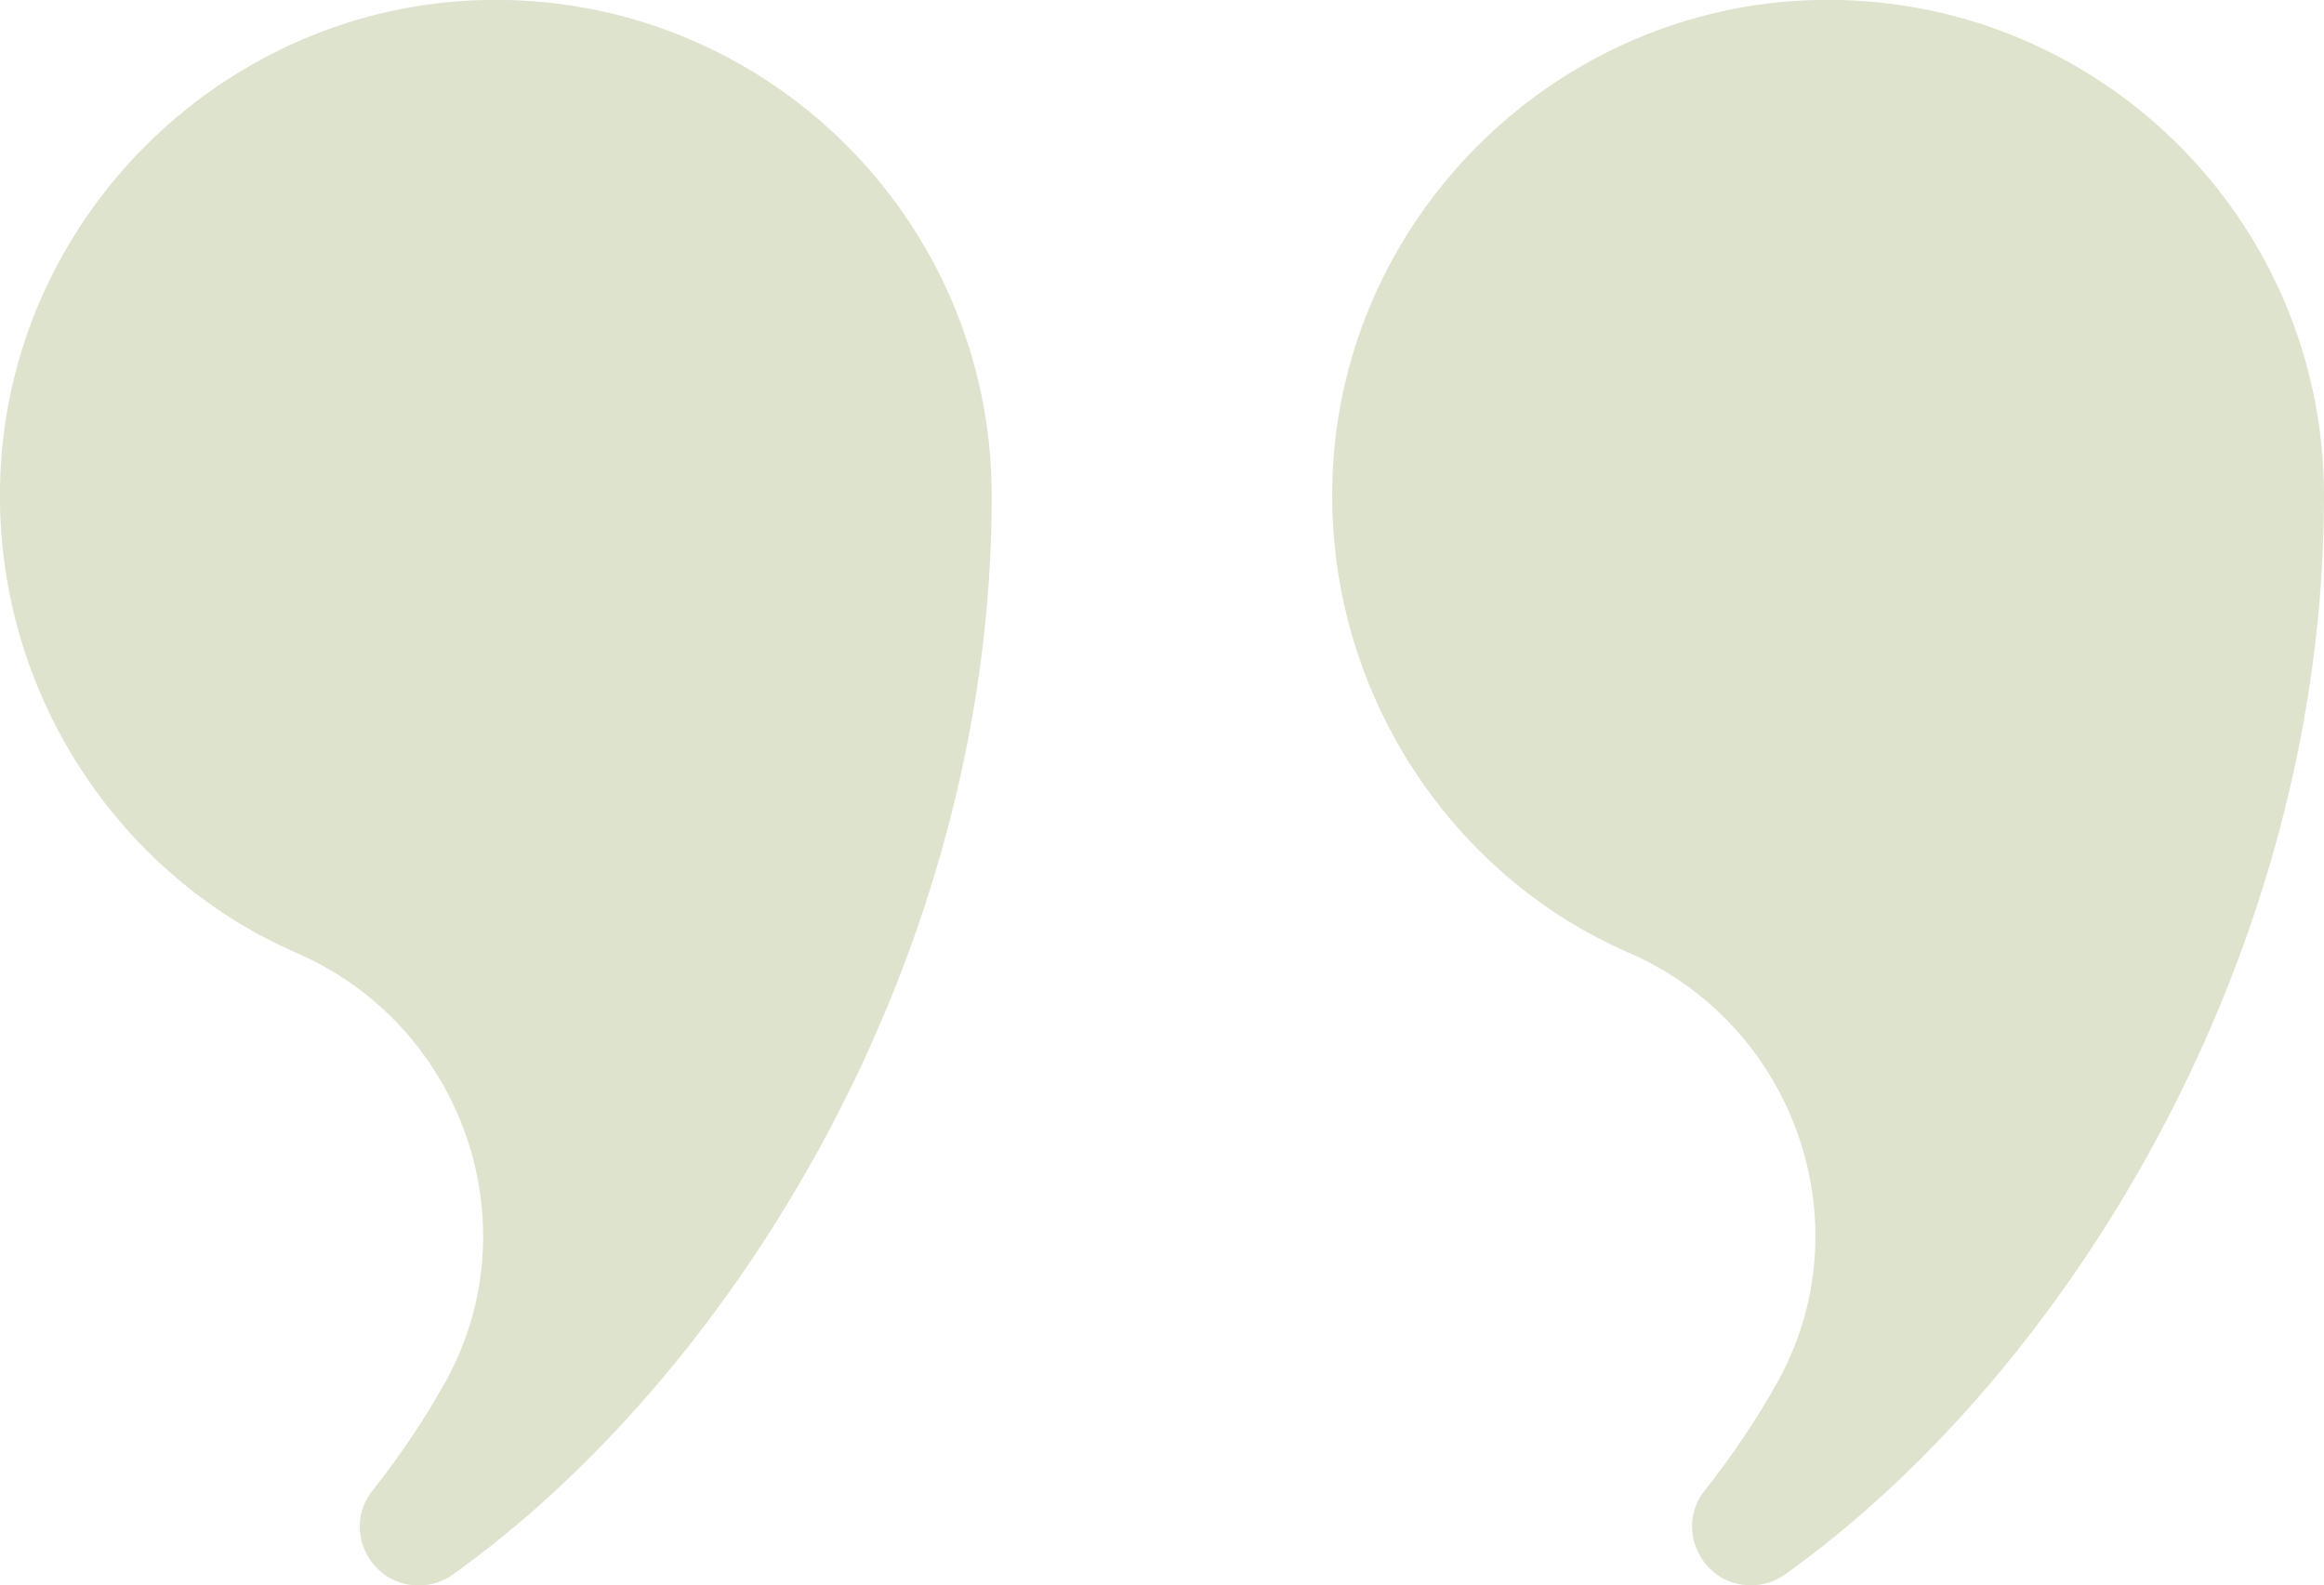
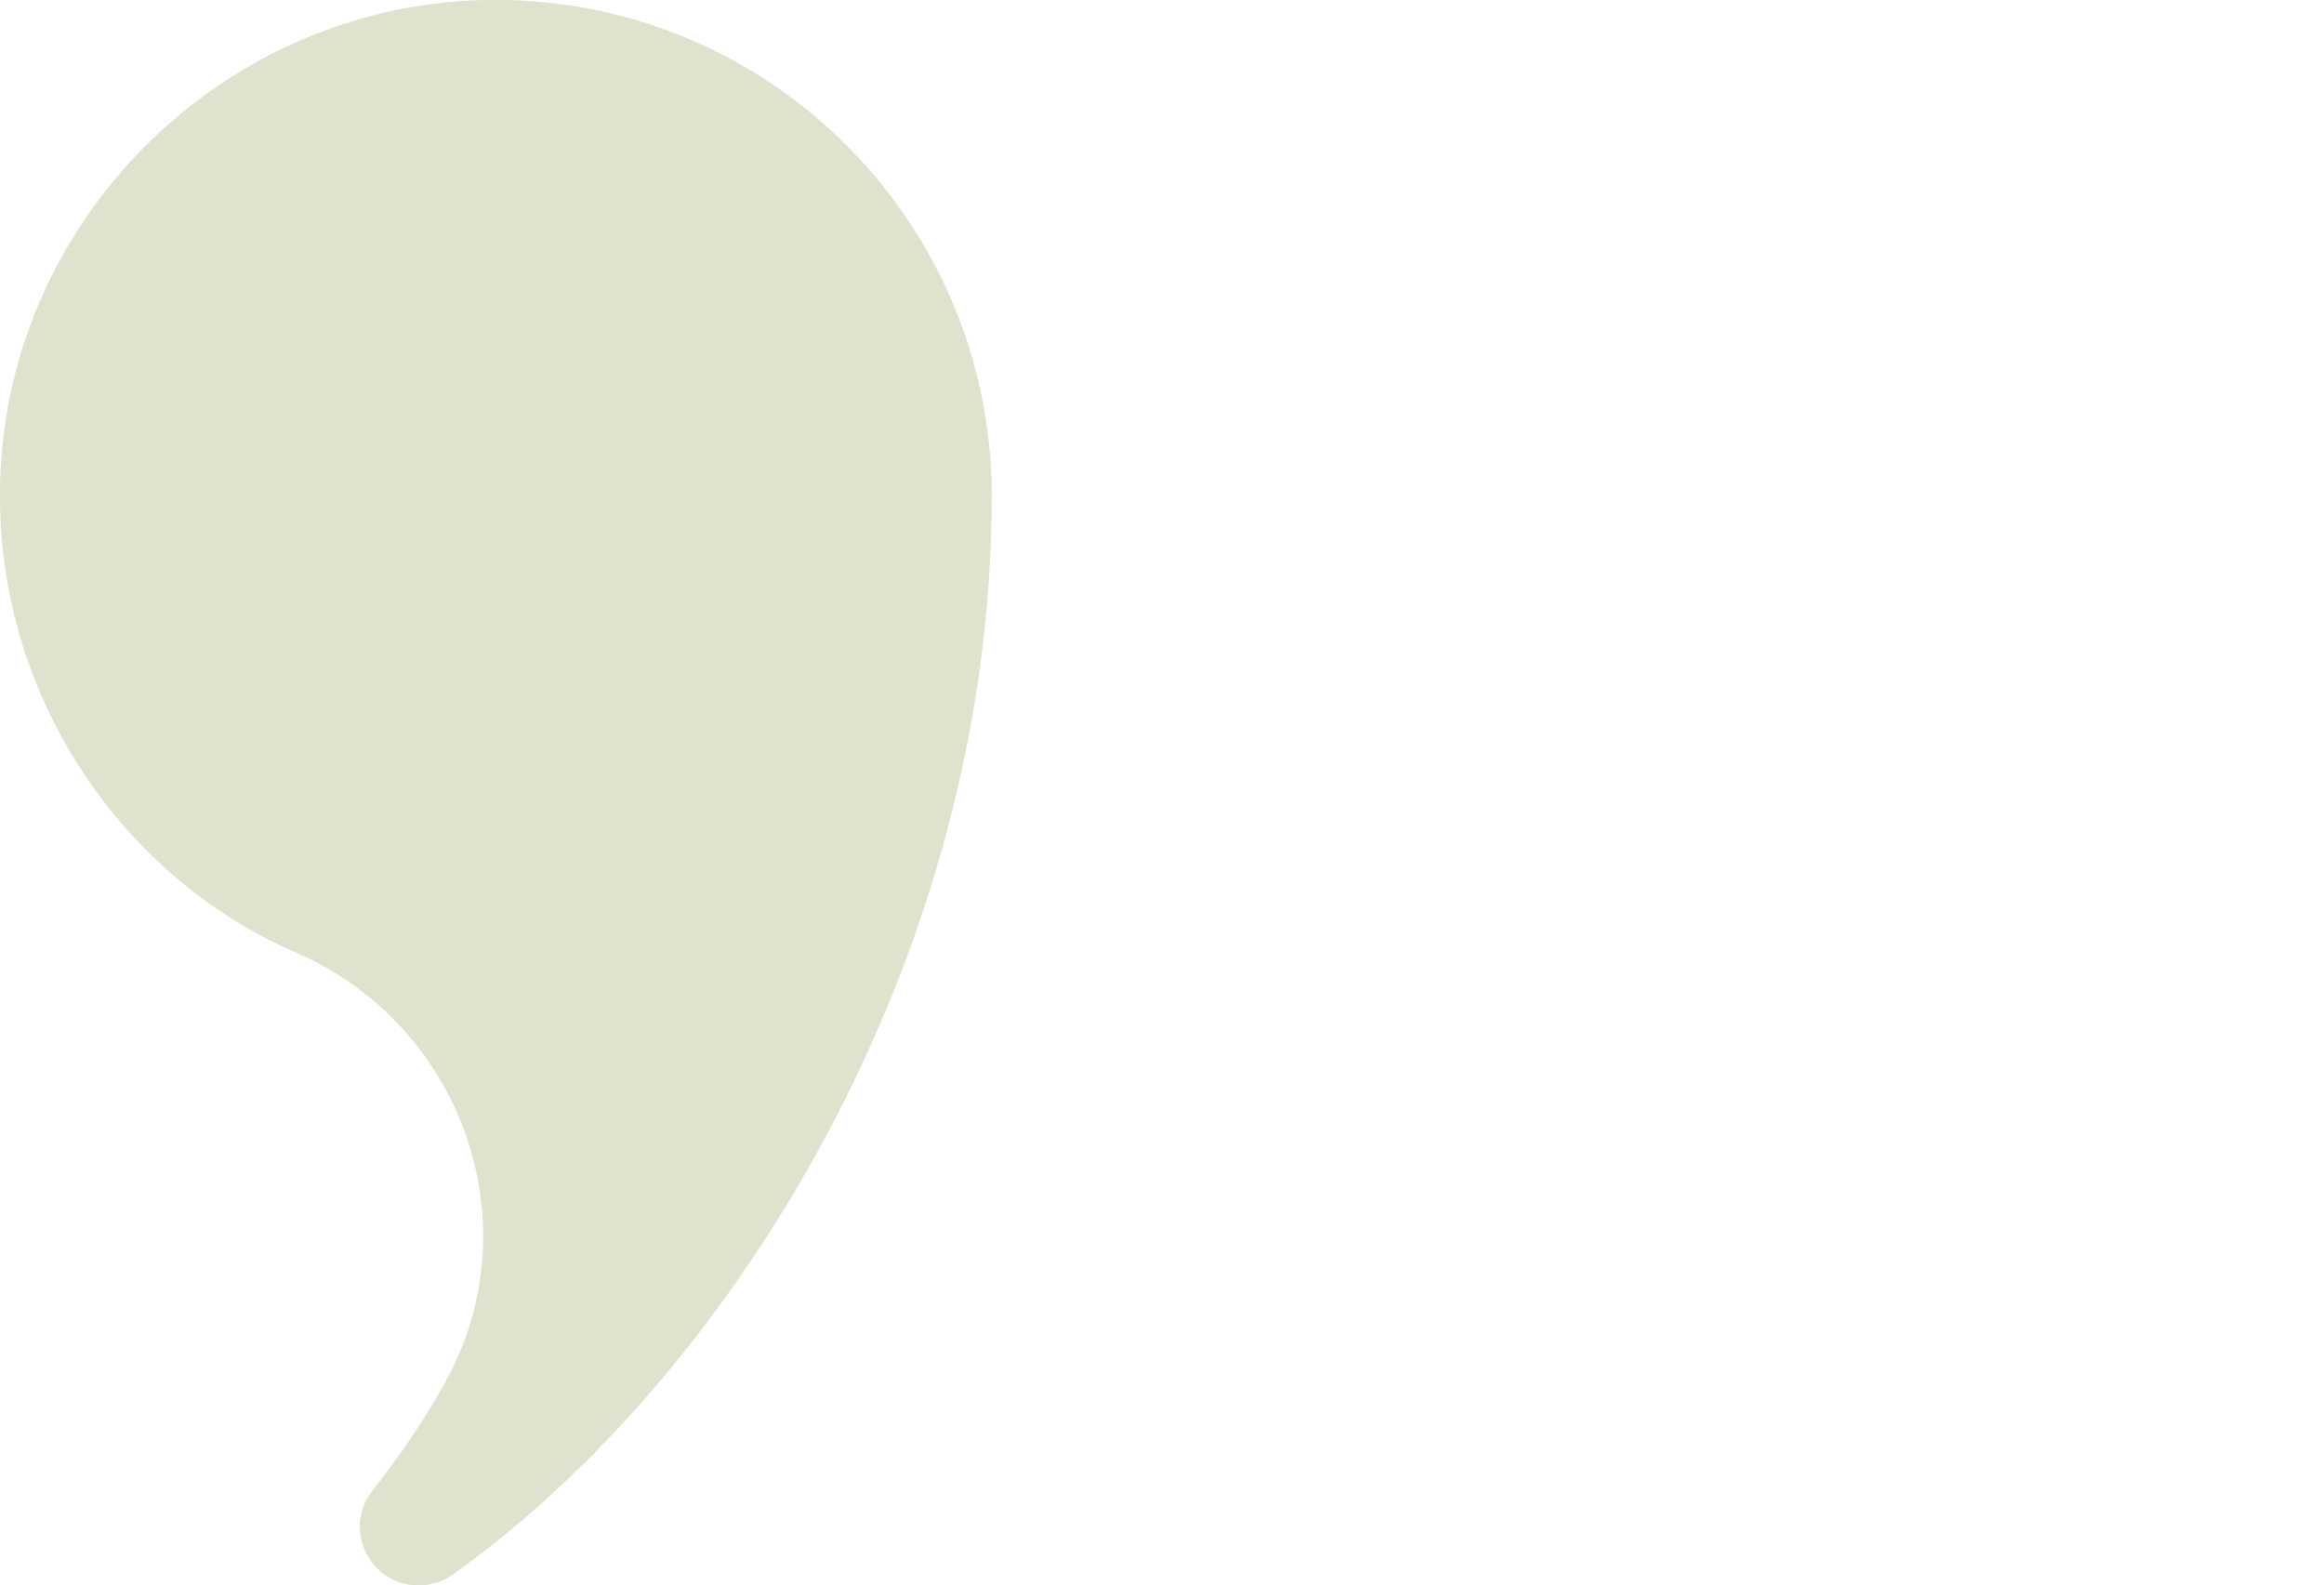
<svg xmlns="http://www.w3.org/2000/svg" id="Ebene_2" viewBox="0 0 154.31 105.26">
  <defs>
    <style>.cls-1{fill:#dde3cc;}</style>
  </defs>
  <g id="Ebene_1-2">
    <g>
-       <path class="cls-1" d="M120.58,0c-17.01,.4-31.1,14-32.07,30.99-.81,14.26,7.5,27,19.64,32.27,11.01,4.78,15.71,18.04,9.86,28.53-1.31,2.35-2.91,4.76-4.83,7.19-2,2.54-.16,6.28,3.08,6.28h0c.8,0,1.58-.24,2.23-.7,18.67-13.29,35.82-41,35.82-71.64C154.31,14.47,139.13-.43,120.58,0Z" />
      <path class="cls-1" d="M32.12,0C15.11,.41,1.02,14.01,.05,31c-.81,14.26,7.5,27,19.64,32.27,11.01,4.78,15.71,18.04,9.86,28.53-1.31,2.35-2.91,4.76-4.83,7.19-2,2.54-.16,6.28,3.08,6.28h0c.8,0,1.58-.24,2.23-.7,18.67-13.29,35.82-41,35.82-71.64C65.84,14.47,50.67-.43,32.12,0Z" />
    </g>
  </g>
</svg>